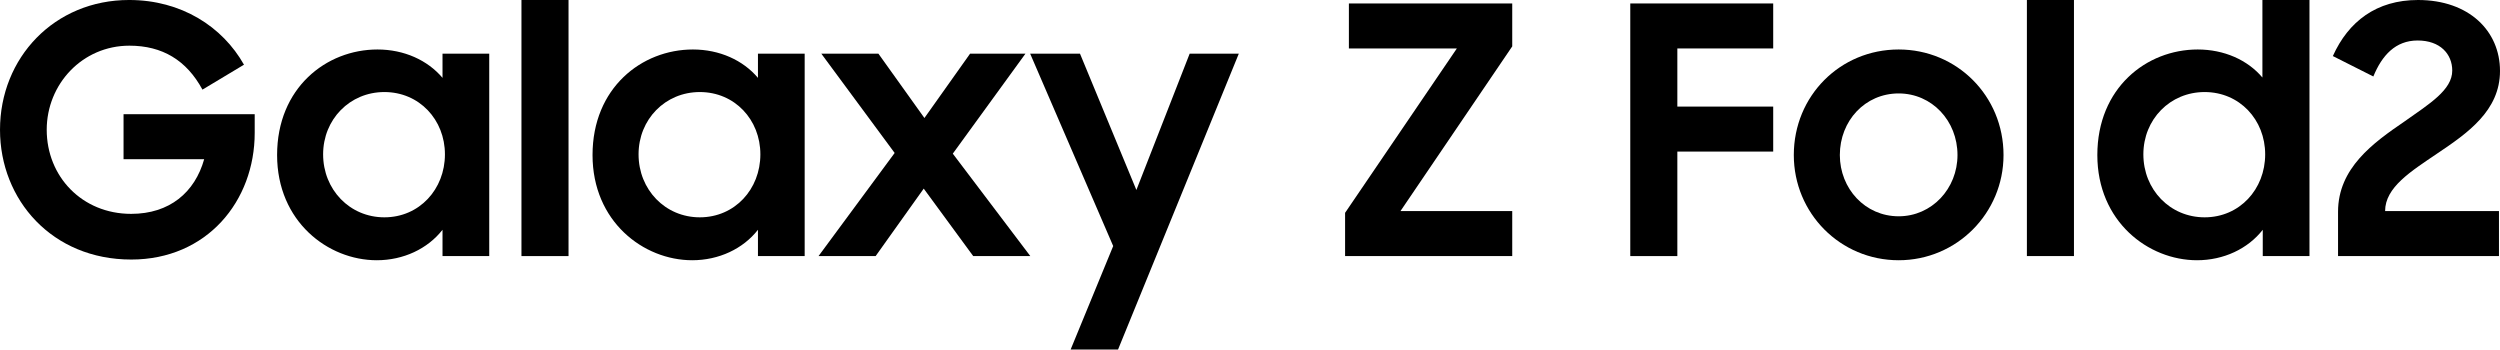
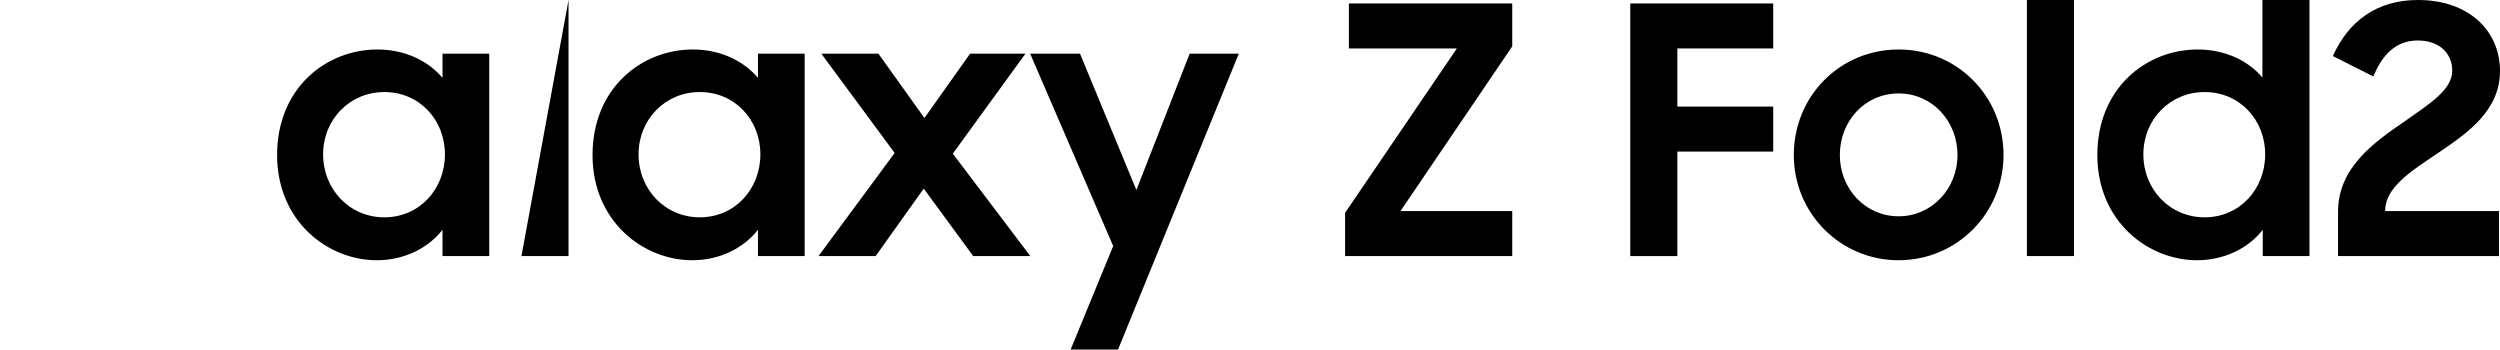
<svg xmlns="http://www.w3.org/2000/svg" xmlns:ns1="http://sodipodi.sourceforge.net/DTD/sodipodi-0.dtd" xmlns:ns2="http://www.inkscape.org/namespaces/inkscape" version="1.1" id="Camada_1" x="0px" y="0px" viewBox="-367 235.6 1000 139.81" xml:space="preserve" ns1:docname="Samsung_Galaxy_Z Fold2.svg" width="1000" height="139.81" ns2:version="1.0.2 (e86c870879, 2021-01-15)">
  <defs id="defs13">
	

		
	</defs>
  <ns1:namedview pagecolor="#ffffff" bordercolor="#666666" borderopacity="1" objecttolerance="10" gridtolerance="10" guidetolerance="10" ns2:pageopacity="0" ns2:pageshadow="2" ns2:window-width="1366" ns2:window-height="705" id="namedview11" showgrid="false" ns2:zoom="0.3389804" ns2:cx="698.57873" ns2:cy="160.28154" ns2:window-x="-8" ns2:window-y="-8" ns2:window-maximized="1" ns2:current-layer="Camada_1" ns2:document-rotation="0" />
  <style type="text/css" id="style2">
	.st0{fill:#221F20;}
</style>
  <style type="text/css" id="style2-4">
	.st0{fill:#FFFFFF;}
	.st1{fill:#0066B2;}
	.st2{fill:#00A551;}
	.st3{fill:#EC1C24;}
	.st4{fill:#231F20;}
	.st5{fill:#221F1F;}
</style>
  <g id="g882">
-     <path d="m -314.537,339.419 c 30.315,0 49.418,-23.394 49.418,-50.664 v -7.475 h -52.463 v 17.995 h 32.253 c -3.737,13.289 -13.843,21.871 -29.208,21.871 -19.656,0 -33.776,-14.95 -33.776,-33.637 0,-18.272 14.258,-33.637 33.084,-33.637 13.15,0 22.84,5.814 29.208,17.58 l 16.611,-9.967 c -8.582,-15.227 -25.055,-25.886 -45.957,-25.886 -29.9,0 -51.633,23.117 -51.633,51.909 0,28.1 20.902,51.909 52.463,51.909 z" style="font-style:normal;font-variant:normal;font-weight:bold;font-stretch:normal;font-size:201.657px;font-family:'Samsung Sharp Sans';-inkscape-font-specification:'Samsung Sharp Sans Bold';letter-spacing:1.63px;fill:#000000;stroke-width:2.616" id="path983" />
    <path d="m -216.295,339.696 c 10.659,0 20.349,-4.568 26.301,-12.181 v 10.52 h 18.687 v -80.979 h -18.687 v 9.69 c -5.952,-7.06 -15.365,-11.351 -26.024,-11.351 -20.487,0 -40.143,15.365 -40.143,42.22 0,26.578 20.349,42.081 39.866,42.081 z m 3.045,-17.165 c -13.843,0 -24.501,-11.074 -24.501,-25.193 0,-13.981 10.659,-24.917 24.501,-24.917 13.981,0 24.224,11.074 24.224,24.917 0,13.981 -10.243,25.193 -24.224,25.193 z" style="font-style:normal;font-variant:normal;font-weight:bold;font-stretch:normal;font-size:201.657px;font-family:'Samsung Sharp Sans';-inkscape-font-specification:'Samsung Sharp Sans Bold';letter-spacing:1.63px;fill:#000000;stroke-width:2.616" id="path985" />
-     <path d="m -158.415,338.035 h 18.826 V 235.6 h -18.826 z" style="font-style:normal;font-variant:normal;font-weight:bold;font-stretch:normal;font-size:201.657px;font-family:'Samsung Sharp Sans';-inkscape-font-specification:'Samsung Sharp Sans Bold';letter-spacing:1.63px;fill:#000000;stroke-width:2.616" id="path987" />
+     <path d="m -158.415,338.035 h 18.826 V 235.6 z" style="font-style:normal;font-variant:normal;font-weight:bold;font-stretch:normal;font-size:201.657px;font-family:'Samsung Sharp Sans';-inkscape-font-specification:'Samsung Sharp Sans Bold';letter-spacing:1.63px;fill:#000000;stroke-width:2.616" id="path987" />
    <path d="m -90.12,339.696 c 10.659,0 20.349,-4.568 26.301,-12.181 v 10.52 h 18.687 v -80.979 h -18.687 v 9.69 c -5.952,-7.06 -15.365,-11.351 -26.024,-11.351 -20.487,0 -40.143,15.365 -40.143,42.22 0,26.578 20.349,42.081 39.866,42.081 z m 3.045,-17.165 c -13.843,0 -24.501,-11.074 -24.501,-25.193 0,-13.981 10.659,-24.917 24.501,-24.917 13.981,0 24.224,11.074 24.224,24.917 0,13.981 -10.243,25.193 -24.224,25.193 z" style="font-style:normal;font-variant:normal;font-weight:bold;font-stretch:normal;font-size:201.657px;font-family:'Samsung Sharp Sans';-inkscape-font-specification:'Samsung Sharp Sans Bold';letter-spacing:1.63px;fill:#000000;stroke-width:2.616" id="path989" />
    <path d="m -39.59,338.035 h 22.84 L 2.491,311.042 22.286,338.035 H 45.126 L 14.119,297.061 43.188,257.056 H 21.04 L 2.768,282.803 -15.642,257.056 h -22.84 l 29.346,39.728 z" style="font-style:normal;font-variant:normal;font-weight:bold;font-stretch:normal;font-size:201.657px;font-family:'Samsung Sharp Sans';-inkscape-font-specification:'Samsung Sharp Sans Bold';letter-spacing:1.63px;fill:#000000;stroke-width:2.616" id="path991" />
    <path d="M 61.253,375.41 H 80.217 L 128.527,257.056 H 108.871 L 87.553,311.596 64.99,257.056 H 45.057 l 33.222,76.964 z" style="font-style:normal;font-variant:normal;font-weight:bold;font-stretch:normal;font-size:201.657px;font-family:'Samsung Sharp Sans';-inkscape-font-specification:'Samsung Sharp Sans Bold';letter-spacing:1.63px;fill:#000000;stroke-width:2.616" id="path993" />
    <path d="m 171.035,338.035 h 66.859 v -17.995 h -44.711 l 44.711,-65.89 v -17.165 h -65.337 v 17.995 h 43.189 l -44.711,65.752 z" style="font-weight:bold;font-size:201.21px;font-family:'Samsung Sharp Sans';-inkscape-font-specification:'Samsung Sharp Sans Bold';letter-spacing:1.72px;fill:#000000;stroke-width:3.633" id="path971" />
    <path d="m 285.111,338.035 h 18.826 v -41.804 h 38.344 v -17.995 h -38.344 v -23.255 h 38.344 v -17.995 h -57.17 z" style="font-weight:bold;font-size:201.21px;font-family:'Samsung Sharp Sans';-inkscape-font-specification:'Samsung Sharp Sans Bold';letter-spacing:1.72px;fill:#000000;stroke-width:3.633" id="path973" />
    <path d="m 392.466,339.696 c 23.255,0 41.943,-18.826 41.943,-42.081 0,-23.671 -18.687,-42.22 -41.943,-42.22 -23.394,0 -41.943,18.549 -41.943,42.22 0,23.255 18.549,42.081 41.943,42.081 z m 0,-17.58 c -13.427,0 -23.532,-11.074 -23.532,-24.501 0,-13.704 10.105,-24.64 23.532,-24.64 13.289,0 23.532,10.936 23.532,24.64 0,13.427 -10.243,24.501 -23.532,24.501 z" style="font-weight:bold;font-size:201.21px;font-family:'Samsung Sharp Sans';-inkscape-font-specification:'Samsung Sharp Sans Bold';letter-spacing:1.72px;fill:#000000;stroke-width:3.633" id="path975" />
    <path d="m 443.759,338.035 h 18.826 V 235.6 h -18.826 z" style="font-weight:bold;font-size:201.21px;font-family:'Samsung Sharp Sans';-inkscape-font-specification:'Samsung Sharp Sans Bold';letter-spacing:1.72px;fill:#000000;stroke-width:3.633" id="path977" />
    <path d="m 511.802,339.696 c 10.659,0 20.349,-4.568 26.301,-12.181 v 10.52 h 18.687 V 235.6 h -18.826 v 31.007 c -5.952,-7.06 -15.365,-11.212 -25.886,-11.212 -20.487,0 -40.143,15.365 -40.143,42.22 0,26.578 20.349,42.081 39.866,42.081 z m 3.045,-17.165 c -13.843,0 -24.501,-11.074 -24.501,-25.193 0,-13.981 10.659,-24.917 24.501,-24.917 13.981,0 24.224,11.074 24.224,24.917 0,13.981 -10.243,25.193 -24.224,25.193 z" style="font-weight:bold;font-size:201.21px;font-family:'Samsung Sharp Sans';-inkscape-font-specification:'Samsung Sharp Sans Bold';letter-spacing:1.72px;fill:#000000;stroke-width:3.633" id="path979" />
    <path d="m 568.217,338.035 h 64.368 v -17.995 h -45.542 c 0,-9.551 10.382,-15.919 20.764,-22.979 C 619.988,288.894 633,279.896 633,263.977 633,248.058 620.68,235.6 600.193,235.6 c -16.611,0 -27.823,8.582 -34.053,22.425 l 16.196,8.167 c 3.461,-8.444 8.859,-14.396 17.718,-14.396 8.998,0 13.843,5.399 13.843,12.043 0,7.752 -9.136,13.289 -19.103,20.349 -12.597,8.582 -26.578,18.687 -26.578,36.129 z" style="font-weight:bold;font-size:201.21px;font-family:'Samsung Sharp Sans';-inkscape-font-specification:'Samsung Sharp Sans Bold';letter-spacing:1.72px;fill:#000000;stroke-width:3.633" id="path981" />
  </g>
</svg>